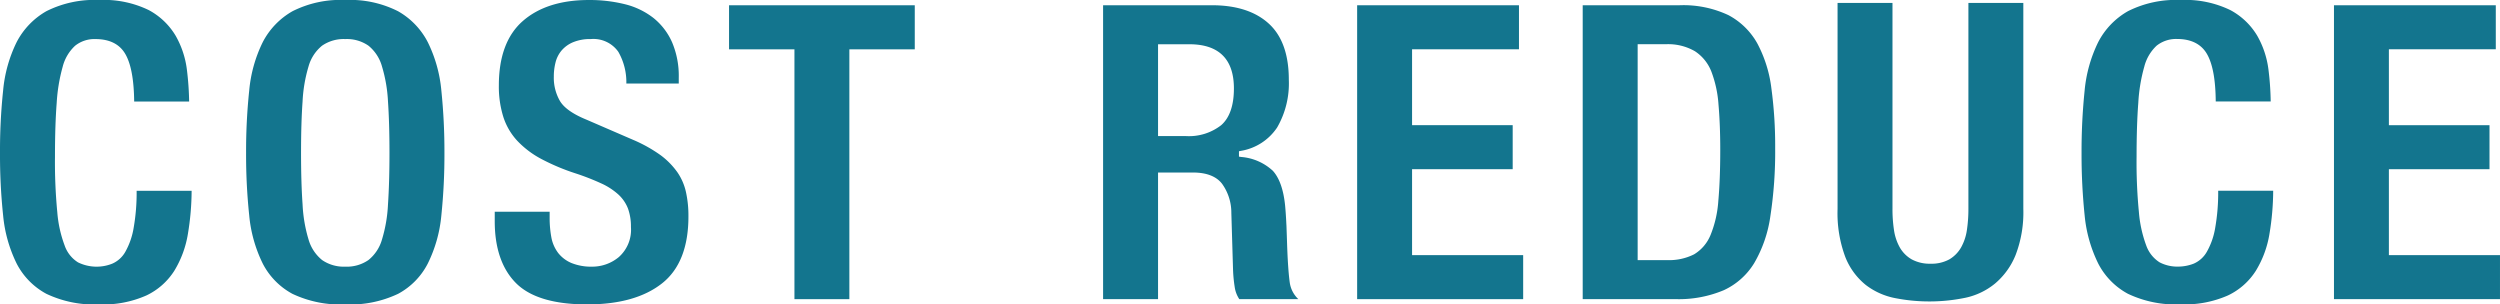
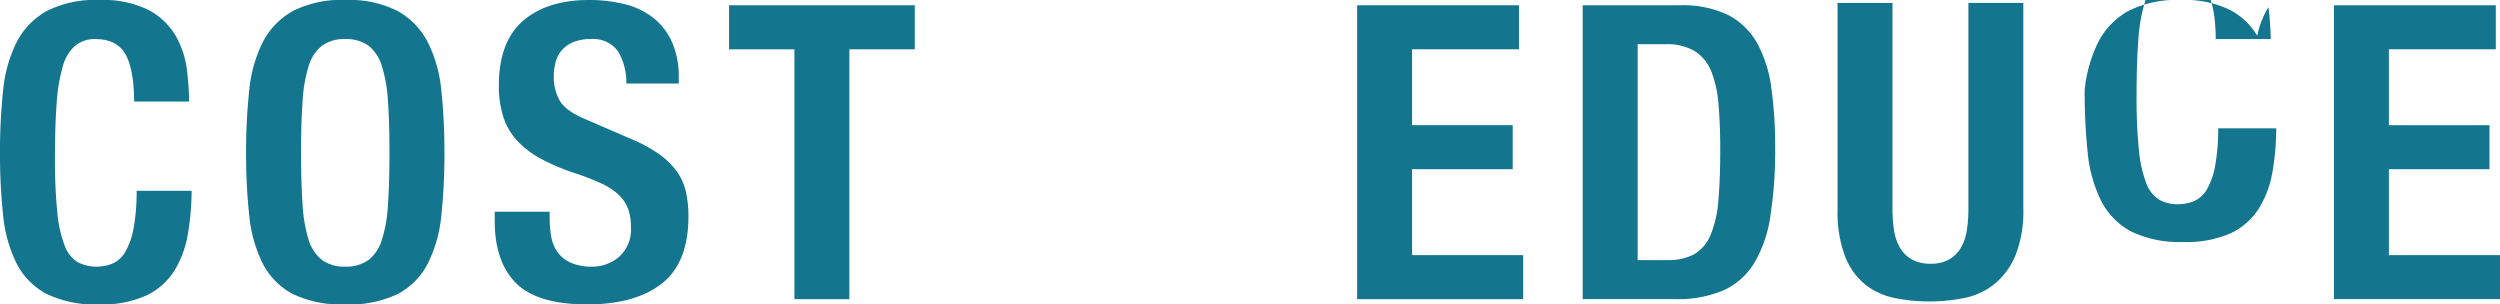
<svg xmlns="http://www.w3.org/2000/svg" width="410.646" height="50.001" viewBox="0 0 410.646 50.001">
  <defs>
    <clipPath id="clip-path">
      <rect id="長方形_1018" data-name="長方形 1018" width="410.645" height="50.001" fill="#13758e" />
    </clipPath>
  </defs>
  <g id="グループ_981" data-name="グループ 981" transform="translate(-999 -5814.999)">
    <g id="グループ_980" data-name="グループ 980" transform="translate(999 5814.999)">
      <g id="グループ_979" data-name="グループ 979" transform="translate(0 0)" clip-path="url(#clip-path)">
        <path id="パス_7063" data-name="パス 7063" d="M16.289,0A17.555,17.555,0,0,0,7.625,1.834,12.415,12.415,0,0,0,2.736,6.918,22.586,22.586,0,0,0,.513,14.862,95.053,95.053,0,0,0,0,25.1,94.851,94.851,0,0,0,.513,35.383,22.6,22.6,0,0,0,2.736,43.29a11.727,11.727,0,0,0,4.883,4.971A18.338,18.338,0,0,0,16.289,50a17.534,17.534,0,0,0,7.757-1.471,11.032,11.032,0,0,0,4.576-4.038,16.781,16.781,0,0,0,2.247-6.1,43.916,43.916,0,0,0,.607-7.055H22.443a33.239,33.239,0,0,1-.488,6.079,12.019,12.019,0,0,1-1.365,3.938,4.54,4.54,0,0,1-2.179,1.966,6.934,6.934,0,0,1-5.6-.225,5.309,5.309,0,0,1-2.191-2.767,19.947,19.947,0,0,1-1.208-5.459,86.27,86.27,0,0,1-.382-9.071c0-3.487.094-6.473.282-8.883a27.939,27.939,0,0,1,.983-5.947,7.065,7.065,0,0,1,2.035-3.449,5.061,5.061,0,0,1,3.343-1.1c2.416,0,4.119.9,5.04,2.686.851,1.615,1.29,4.163,1.327,7.575h9.027a48.547,48.547,0,0,0-.369-5.246,14.921,14.921,0,0,0-1.841-5.553A11.387,11.387,0,0,0,24.44,1.659,16.856,16.856,0,0,0,16.289,0" transform="translate(0 0.001)" fill="#13758e" />
        <path id="パス_7064" data-name="パス 7064" d="M22.746,0a17.483,17.483,0,0,0-8.664,1.841A12.378,12.378,0,0,0,9.193,6.924,22.551,22.551,0,0,0,6.97,14.862,95.174,95.174,0,0,0,6.457,25.11,94.731,94.731,0,0,0,6.97,35.383,22.566,22.566,0,0,0,9.193,43.29a11.742,11.742,0,0,0,4.883,4.977A18.42,18.42,0,0,0,22.746,50a18.385,18.385,0,0,0,8.671-1.734A11.672,11.672,0,0,0,36.3,43.29a22.4,22.4,0,0,0,2.229-7.907,96.964,96.964,0,0,0,.507-10.273,97.426,97.426,0,0,0-.507-10.248A22.473,22.473,0,0,0,36.3,6.924a12.3,12.3,0,0,0-4.889-5.083A17.45,17.45,0,0,0,22.746,0m0,43.8a6.262,6.262,0,0,1-3.806-1.089,6.724,6.724,0,0,1-2.229-3.387,23.678,23.678,0,0,1-.977-5.753c-.163-2.291-.25-5.14-.25-8.464s.088-6.173.25-8.433a24.016,24.016,0,0,1,.977-5.753A6.721,6.721,0,0,1,18.94,7.5a6.235,6.235,0,0,1,3.806-1.083A6.21,6.21,0,0,1,26.553,7.5a6.706,6.706,0,0,1,2.229,3.424,23.957,23.957,0,0,1,.983,5.753c.157,2.291.244,5.127.244,8.433s-.088,6.141-.244,8.464a23.565,23.565,0,0,1-.983,5.753,6.669,6.669,0,0,1-2.229,3.387A6.237,6.237,0,0,1,22.746,43.8" transform="translate(33.966 0.001)" fill="#13758e" />
        <path id="パス_7065" data-name="パス 7065" d="M12.981,34.776v1.559c0,4.4,1.164,7.819,3.481,10.154S22.71,50,28.162,50c5.246,0,9.378-1.152,12.289-3.449,2.886-2.266,4.345-5.96,4.345-10.981a17.963,17.963,0,0,0-.407-4.032,9.2,9.2,0,0,0-1.415-3.255,12.422,12.422,0,0,0-2.748-2.792,23.486,23.486,0,0,0-4.532-2.529l-7.638-3.305c-2.216-.908-3.637-1.9-4.338-3.024a7.628,7.628,0,0,1-1.033-4.057,9.352,9.352,0,0,1,.263-2.241,4.875,4.875,0,0,1,.977-2,5.044,5.044,0,0,1,1.922-1.4,7.305,7.305,0,0,1,2.93-.52,4.991,4.991,0,0,1,4.507,2.1,10.026,10.026,0,0,1,1.315,5.2h8.608v-.939a14.1,14.1,0,0,0-1.1-5.841,10.62,10.62,0,0,0-3.036-3.969A12.455,12.455,0,0,0,34.423.707,23.993,23.993,0,0,0,28.438,0c-4.6,0-8.251,1.171-10.868,3.474-2.6,2.285-3.913,5.835-3.913,10.542a16.643,16.643,0,0,0,.739,5.2,10.5,10.5,0,0,0,2.279,3.9A15.235,15.235,0,0,0,20.6,26.093a34.911,34.911,0,0,0,5.641,2.379,39.387,39.387,0,0,1,4.207,1.64,10.827,10.827,0,0,1,2.83,1.828,6.16,6.16,0,0,1,1.6,2.341,8.66,8.66,0,0,1,.476,3.011,5.99,5.99,0,0,1-1.985,4.927A6.807,6.807,0,0,1,28.989,43.8a8.632,8.632,0,0,1-3.381-.588,5.455,5.455,0,0,1-2.2-1.653A6.013,6.013,0,0,1,22.284,39,17.471,17.471,0,0,1,22,35.784V34.776Z" transform="translate(68.284 0.001)" fill="#13758e" />
        <path id="パス_7066" data-name="パス 7066" d="M29.871,48.411h9.021V7.375H49.635V.138H19.129V7.375H29.871Z" transform="translate(100.623 0.728)" fill="#13758e" />
-         <path id="パス_7067" data-name="パス 7067" d="M51.317,48.411h9.7a4.625,4.625,0,0,1-1.409-2.7c-.2-1.44-.338-3.468-.432-6.06-.038-1.2-.075-2.291-.113-3.293l-.019-.326c-.05-1.114-.119-2.085-.2-2.974-.263-2.642-.952-4.57-2.022-5.734a8.657,8.657,0,0,0-5.184-2.266L51.261,25v-.883l.351-.069a8.9,8.9,0,0,0,5.922-3.838,14.465,14.465,0,0,0,1.916-7.85c0-4.126-1.108-7.224-3.293-9.209-2.2-2.01-5.34-3.017-9.34-3.017H28.943V48.411H37.97v-20.8h5.747c2.2,0,3.806.62,4.752,1.828a8.109,8.109,0,0,1,1.54,4.8l.282,9.434a23.822,23.822,0,0,0,.269,2.736,4.794,4.794,0,0,0,.757,2M42.547,21.623H37.97V6.542H43.1c4.858,0,7.331,2.442,7.331,7.268,0,2.78-.707,4.808-2.078,6.016a8.6,8.6,0,0,1-5.8,1.8" transform="translate(152.249 0.727)" fill="#13758e" />
        <path id="パス_7068" data-name="パス 7068" d="M35.609,48.411h27.27V41.181H44.63V27.064H61.157V19.833H44.63V7.369H62.19V.138H35.609Z" transform="translate(187.314 0.727)" fill="#13758e" />
        <path id="パス_7069" data-name="パス 7069" d="M41.527,48.405H56.715a19.027,19.027,0,0,0,8-1.471A11.478,11.478,0,0,0,69.692,42.5a21.061,21.061,0,0,0,2.661-7.725,69.672,69.672,0,0,0,.789-11.187,70.351,70.351,0,0,0-.62-9.791A21.1,21.1,0,0,0,70.206,6.4a11.707,11.707,0,0,0-4.752-4.645A17.406,17.406,0,0,0,57.334.138H41.527ZM55.406,42H50.554V6.536H55.2a8.8,8.8,0,0,1,4.752,1.146,7.052,7.052,0,0,1,2.717,3.368,18.8,18.8,0,0,1,1.164,5.4c.188,2.16.288,4.645.288,7.406,0,3.356-.113,6.191-.319,8.439a17.989,17.989,0,0,1-1.277,5.584,6.6,6.6,0,0,1-2.7,3.168,9.09,9.09,0,0,1-4.42.952" transform="translate(218.445 0.727)" fill="#13758e" />
        <path id="パス_7070" data-name="パス 7070" d="M48.214.077V33.92a20.609,20.609,0,0,0,1.271,7.888,11.133,11.133,0,0,0,3.374,4.6,11.506,11.506,0,0,0,4.845,2.16A29.16,29.16,0,0,0,69.23,48.5a11.414,11.414,0,0,0,4.839-2.323,11.965,11.965,0,0,0,3.387-4.689,19.483,19.483,0,0,0,1.271-7.569V.077H69.706V33.92a23.4,23.4,0,0,1-.25,3.481,8.236,8.236,0,0,1-.952,2.836,5.358,5.358,0,0,1-1.916,1.953,6.079,6.079,0,0,1-3.118.72,6.175,6.175,0,0,1-3.08-.714,5.284,5.284,0,0,1-1.953-1.959,8.236,8.236,0,0,1-.952-2.836,22.6,22.6,0,0,1-.25-3.481V.077Z" transform="translate(253.621 0.406)" fill="#13758e" />
-         <path id="パス_7071" data-name="パス 7071" d="M70.905,0a17.522,17.522,0,0,0-8.664,1.834,12.378,12.378,0,0,0-4.889,5.083,22.778,22.778,0,0,0-2.229,7.938A97.43,97.43,0,0,0,54.616,25.1a97.055,97.055,0,0,0,.507,10.273,22.66,22.66,0,0,0,2.229,7.907,11.742,11.742,0,0,0,4.883,4.977,18.309,18.309,0,0,0,8.671,1.734,17.629,17.629,0,0,0,7.757-1.465,11,11,0,0,0,4.576-4.044,16.748,16.748,0,0,0,2.247-6.1,43.916,43.916,0,0,0,.607-7.055H77.059a33.289,33.289,0,0,1-.488,6.079,11.894,11.894,0,0,1-1.365,3.931,4.555,4.555,0,0,1-2.179,1.972,7.076,7.076,0,0,1-2.6.482,6.248,6.248,0,0,1-3-.707,5.419,5.419,0,0,1-2.191-2.773,20.443,20.443,0,0,1-1.2-5.459,84.477,84.477,0,0,1-.382-9.071c0-3.481.094-6.473.282-8.883a27.251,27.251,0,0,1,.983-5.947,7.12,7.12,0,0,1,2.028-3.449,5.136,5.136,0,0,1,3.349-1.1c2.417,0,4.119.908,5.04,2.686.858,1.64,1.29,4.113,1.321,7.575h9.027a47.27,47.27,0,0,0-.369-5.246A14.911,14.911,0,0,0,83.47,5.866a11.371,11.371,0,0,0-4.413-4.207A16.873,16.873,0,0,0,70.905,0" transform="translate(287.297 0.001)" fill="#13758e" />
+         <path id="パス_7071" data-name="パス 7071" d="M70.905,0a17.522,17.522,0,0,0-8.664,1.834,12.378,12.378,0,0,0-4.889,5.083,22.778,22.778,0,0,0-2.229,7.938a97.055,97.055,0,0,0,.507,10.273,22.66,22.66,0,0,0,2.229,7.907,11.742,11.742,0,0,0,4.883,4.977,18.309,18.309,0,0,0,8.671,1.734,17.629,17.629,0,0,0,7.757-1.465,11,11,0,0,0,4.576-4.044,16.748,16.748,0,0,0,2.247-6.1,43.916,43.916,0,0,0,.607-7.055H77.059a33.289,33.289,0,0,1-.488,6.079,11.894,11.894,0,0,1-1.365,3.931,4.555,4.555,0,0,1-2.179,1.972,7.076,7.076,0,0,1-2.6.482,6.248,6.248,0,0,1-3-.707,5.419,5.419,0,0,1-2.191-2.773,20.443,20.443,0,0,1-1.2-5.459,84.477,84.477,0,0,1-.382-9.071c0-3.481.094-6.473.282-8.883a27.251,27.251,0,0,1,.983-5.947,7.12,7.12,0,0,1,2.028-3.449,5.136,5.136,0,0,1,3.349-1.1c2.417,0,4.119.908,5.04,2.686.858,1.64,1.29,4.113,1.321,7.575h9.027a47.27,47.27,0,0,0-.369-5.246A14.911,14.911,0,0,0,83.47,5.866a11.371,11.371,0,0,0-4.413-4.207A16.873,16.873,0,0,0,70.905,0" transform="translate(287.297 0.001)" fill="#13758e" />
        <path id="パス_7072" data-name="パス 7072" d="M61.239,48.411h27.27V41.181H70.26V27.064H86.787V19.833H70.26V7.369H87.82V.138H61.239Z" transform="translate(322.135 0.727)" fill="#13758e" />
      </g>
    </g>
  </g>
</svg>